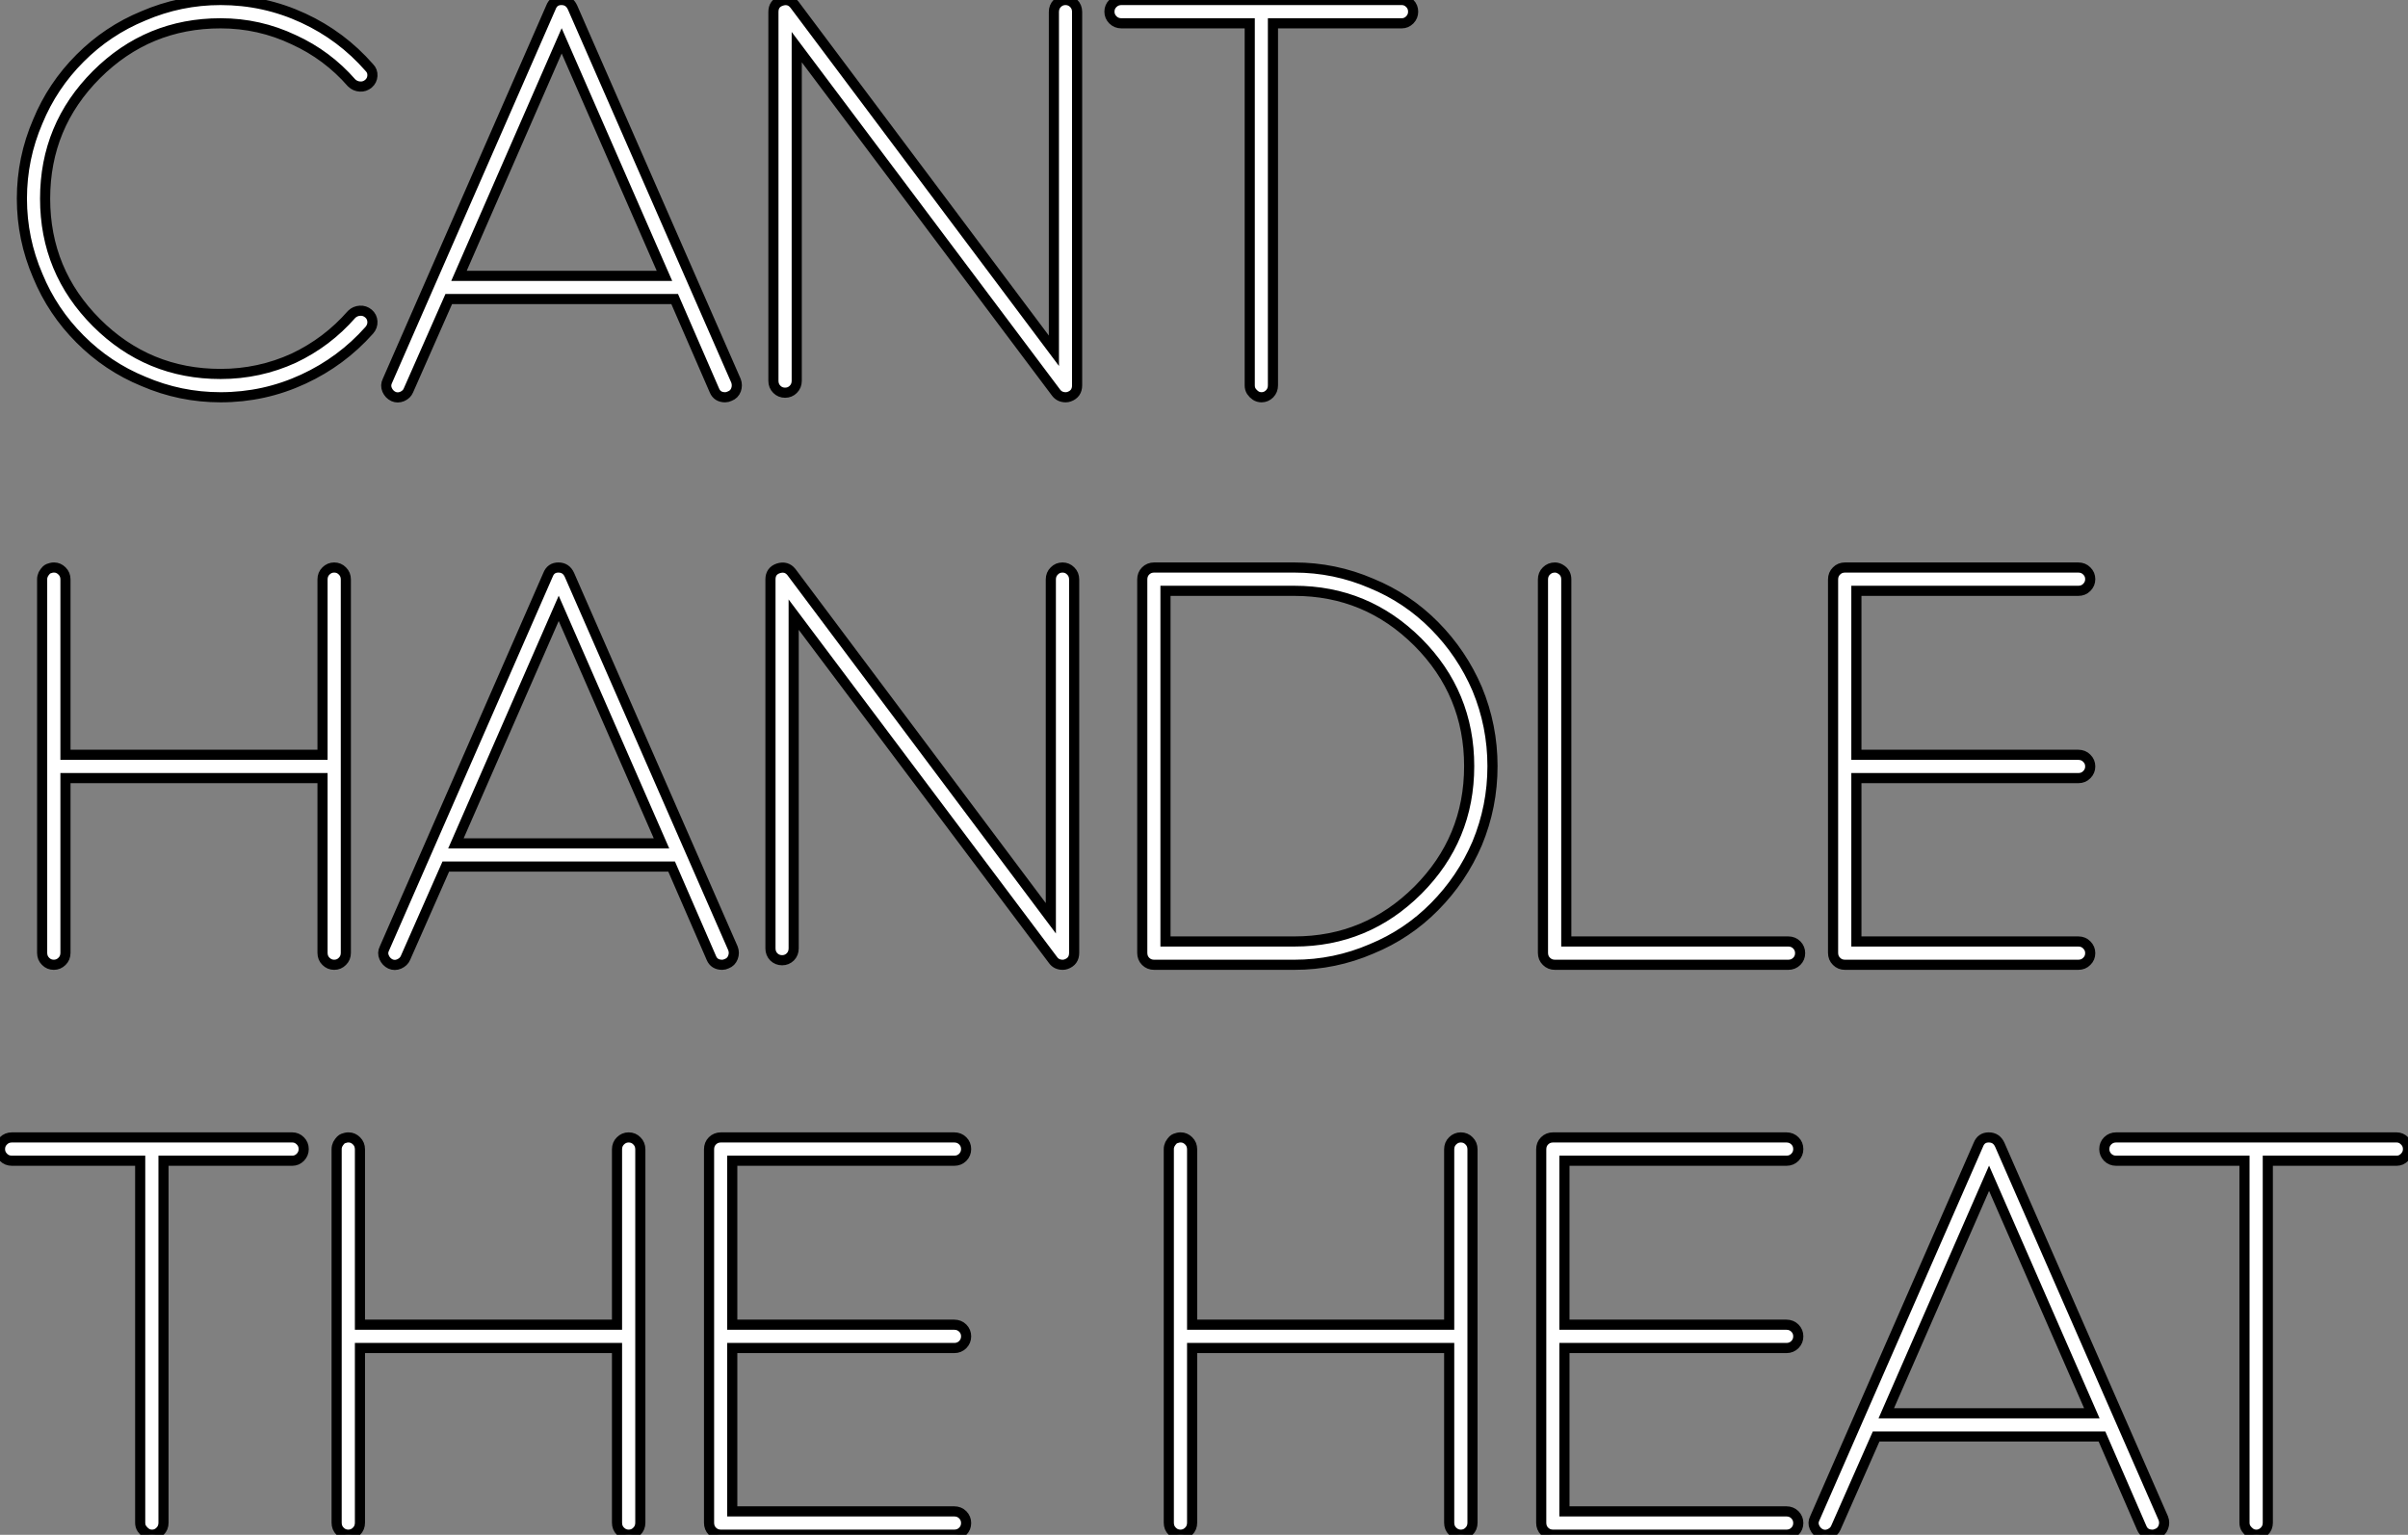
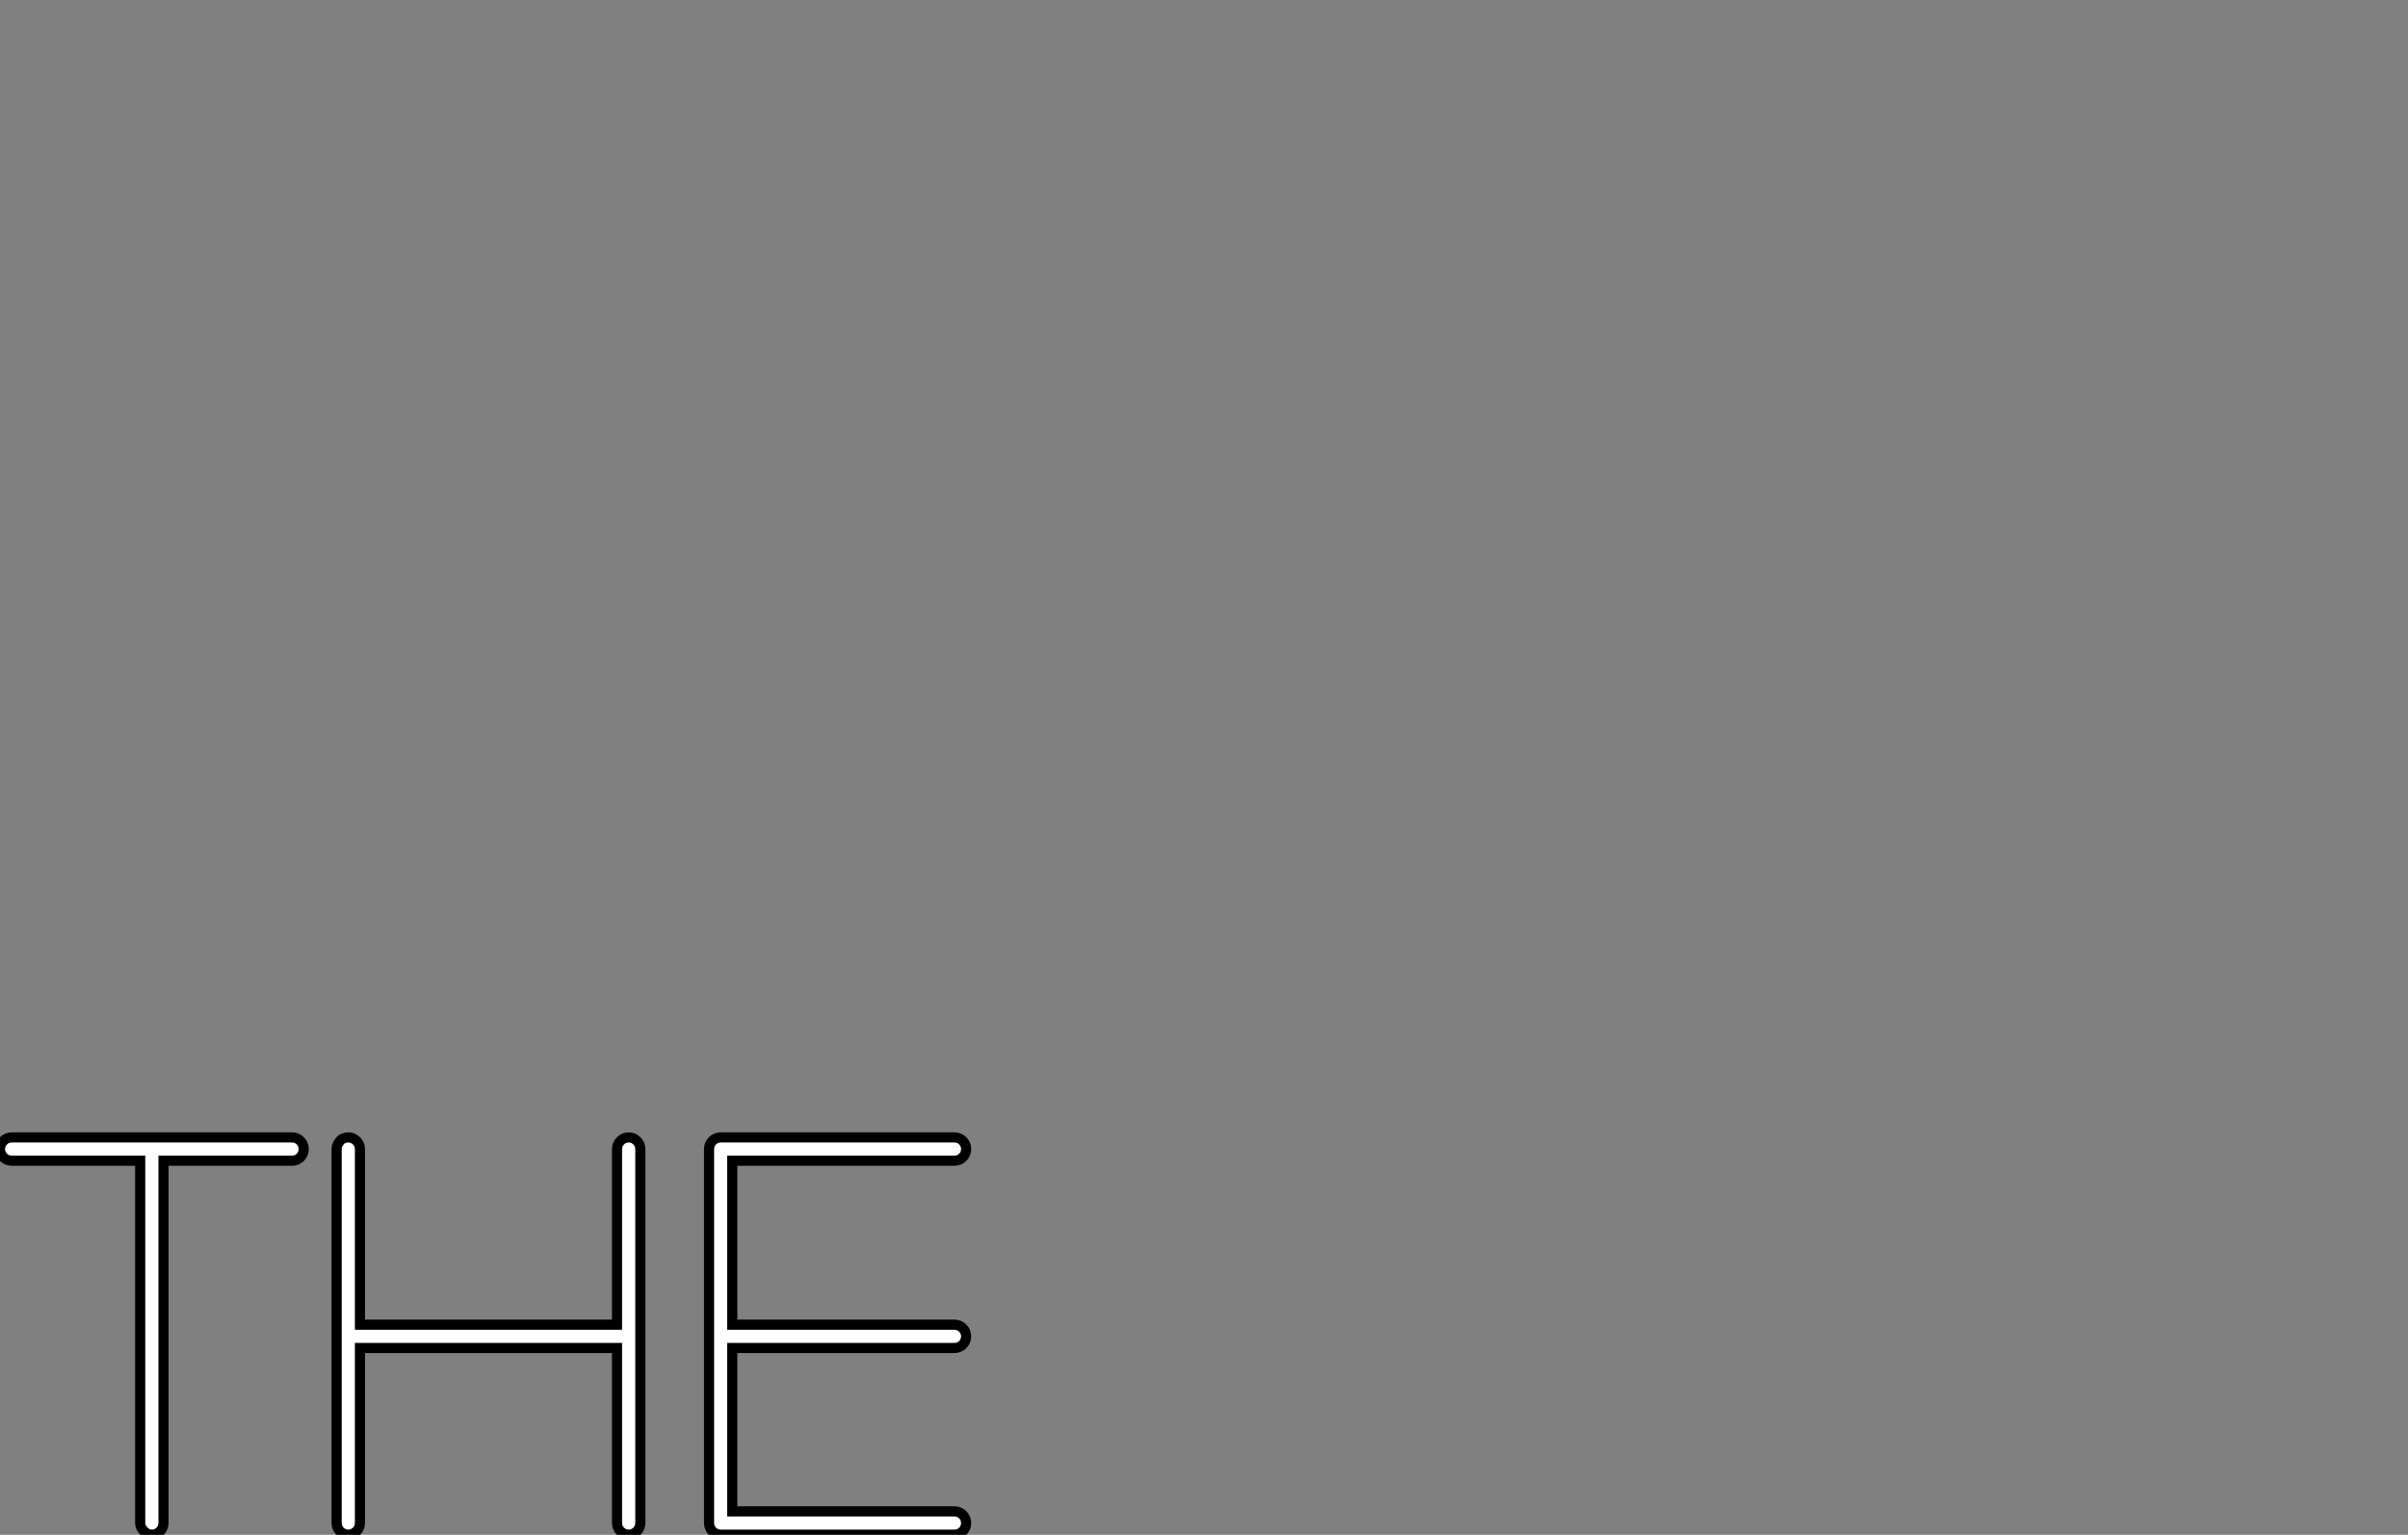
<svg xmlns="http://www.w3.org/2000/svg" viewBox="-1.158 9.578 237.556 151.449">
  <rect x="-1.158" y="9.578" width="237.556" height="151.449" fill="#808080" stroke="none" />
-   <path d="M34.92-8.54Q35.39-8.57 35.76-8.26Q36.12-7.95 36.15-7.48Q36.18-7 35.84-6.61L35.84-6.61Q33.10-3.53 29.34-1.79L29.34-1.79Q25.48 0 21.17 0L21.17 0Q17.19 0 13.55-1.57L13.55-1.57Q10.02-3.02 7.31-5.74Q4.59-8.46 3.14-11.98L3.14-11.98Q1.57-15.62 1.57-19.60Q1.57-23.58 3.14-27.22L3.14-27.22Q4.59-30.74 7.31-33.46Q10.02-36.18 13.55-37.63L13.55-37.63Q17.19-39.20 21.17-39.20L21.17-39.20Q25.48-39.20 29.34-37.41L29.34-37.41Q33.10-35.67 35.84-32.54L35.84-32.54Q36.18-32.20 36.15-31.72Q36.12-31.25 35.76-30.94Q35.39-30.63 34.92-30.66Q34.44-30.69 34.10-31.02L34.10-31.02Q31.70-33.77 28.39-35.28L28.39-35.28Q24.98-36.90 21.17-36.90L21.17-36.90Q14-36.90 8.93-31.84Q3.86-26.77 3.86-19.60Q3.86-12.43 8.93-7.36Q14-2.30 21.17-2.30L21.17-2.30Q24.98-2.30 28.39-3.86L28.39-3.86Q31.70-5.43 34.10-8.18L34.10-8.18Q34.44-8.51 34.92-8.54ZM55.89-38.47L72.02-1.62Q72.18-1.18 72.02-0.73Q71.85-0.28 71.40-0.11L71.40-0.11Q71.18 0 70.95 0L70.95 0Q70.17 0 69.89-0.67L69.89-0.67L65.97-9.69L43.68-9.69L39.70-0.67Q39.54-0.28 39.09-0.08Q38.64 0.11 38.22-0.08Q37.80-0.28 37.60-0.73Q37.41-1.18 37.63-1.62L37.63-1.62L53.76-38.47Q54.04-39.20 54.80-39.20Q55.55-39.20 55.89-38.47L55.89-38.47ZM54.82-35.17L44.69-11.98L64.96-11.98L54.82-35.17ZM103.71-38.86Q104.05-39.20 104.52-39.20Q105-39.20 105.34-38.86Q105.67-38.53 105.67-38.02L105.67-38.02L105.67-1.18Q105.67-0.34 104.89-0.06L104.89-0.06Q104.72 0 104.55 0L104.55 0Q103.94 0 103.60-0.45L103.60-0.45L78.01-34.55L78.01-1.62Q78.01-1.12 77.67-0.78Q77.34-0.45 76.86-0.45Q76.38-0.45 76.05-0.78Q75.71-1.12 75.71-1.62L75.71-1.62L75.71-38.02Q75.71-38.86 76.50-39.12Q77.28-39.37 77.78-38.75L77.78-38.75L103.38-4.59L103.38-38.02Q103.38-38.53 103.71-38.86ZM110.04-39.20L137.70-39.20Q138.15-39.20 138.49-38.86Q138.82-38.53 138.82-38.05Q138.82-37.58 138.49-37.24Q138.15-36.90 137.70-36.90L137.70-36.90L124.99-36.90L124.99-1.18Q124.99-0.67 124.66-0.34Q124.32 0 123.87 0L123.87 0Q123.54 0 123.28-0.17Q123.03-0.34 122.86-0.59Q122.70-0.84 122.70-1.18L122.70-1.18L122.70-36.90L110.04-36.90Q109.54-36.90 109.20-37.24Q108.86-37.58 108.86-38.05Q108.86-38.53 109.20-38.86Q109.54-39.20 110.04-39.20L110.04-39.20Z" fill="white" stroke="black" transform="translate(0 0) scale(1 1) translate(-0.568 48.778)" />
-   <path d="M31.36-38.86Q31.70-39.20 32.17-39.20Q32.65-39.20 32.98-38.86Q33.32-38.53 33.32-38.02L33.32-38.02L33.32-1.18Q33.32-0.67 32.98-0.34Q32.65 0 32.17 0Q31.70 0 31.36-0.34Q31.02-0.67 31.02-1.18L31.02-1.18L31.02-18.42L5.66-18.42L5.66-1.18Q5.66-0.67 5.32-0.34Q4.98 0 4.51 0Q4.03 0 3.70-0.34Q3.36-0.67 3.36-1.18L3.36-1.18L3.36-38.02Q3.36-38.19 3.39-38.30Q3.42-38.42 3.47-38.53Q3.53-38.64 3.61-38.75Q3.70-38.86 3.78-38.95Q3.86-39.03 4.00-39.09Q4.14-39.14 4.26-39.17Q4.37-39.20 4.54-39.20L4.54-39.20Q4.98-39.20 5.32-38.86Q5.66-38.53 5.66-38.02L5.66-38.02L5.66-20.72L31.02-20.72L31.02-38.02Q31.02-38.53 31.36-38.86ZM55.38-38.47L71.51-1.62Q71.68-1.18 71.51-0.73Q71.34-0.28 70.90-0.11L70.90-0.11Q70.67 0 70.45 0L70.45 0Q69.66 0 69.38-0.67L69.38-0.67L65.46-9.69L43.18-9.69L39.20-0.67Q39.03-0.28 38.58-0.08Q38.14 0.11 37.72-0.08Q37.30-0.28 37.10-0.73Q36.90-1.18 37.13-1.62L37.13-1.62L53.26-38.47Q53.54-39.20 54.29-39.20Q55.05-39.20 55.38-38.47L55.38-38.47ZM54.32-35.17L44.18-11.98L64.46-11.98L54.32-35.17ZM103.21-38.86Q103.54-39.20 104.02-39.20Q104.50-39.20 104.83-38.86Q105.17-38.53 105.17-38.02L105.17-38.02L105.17-1.18Q105.17-0.34 104.38-0.06L104.38-0.06Q104.22 0 104.05 0L104.05 0Q103.43 0 103.10-0.45L103.10-0.45L77.50-34.55L77.50-1.62Q77.50-1.12 77.17-0.78Q76.83-0.45 76.36-0.45Q75.88-0.45 75.54-0.78Q75.21-1.12 75.21-1.62L75.21-1.62L75.21-38.02Q75.21-38.86 75.99-39.12Q76.78-39.37 77.28-38.75L77.28-38.75L102.87-4.59L102.87-38.02Q102.87-38.53 103.21-38.86ZM144.93-27.22L144.93-27.22Q146.44-23.58 146.44-19.60Q146.44-15.62 144.93-11.98L144.93-11.98Q143.42-8.46 140.73-5.74Q138.04-3.02 134.51-1.57L134.51-1.57Q130.87 0 126.90 0L126.90 0L113.06 0Q112.56 0 112.22-0.34Q111.89-0.67 111.89-1.18L111.89-1.18L111.89-38.02Q111.89-38.53 112.22-38.86Q112.56-39.20 113.06-39.20L113.06-39.20L126.90-39.20Q130.87-39.20 134.51-37.63L134.51-37.63Q138.04-36.18 140.73-33.46Q143.42-30.74 144.93-27.22ZM126.90-2.30Q134.01-2.30 139.08-7.36Q144.14-12.43 144.14-19.60Q144.14-26.77 139.08-31.84Q134.01-36.90 126.90-36.90L126.90-36.90L114.18-36.90L114.18-2.30L126.90-2.30ZM153.72-2.30L175.62-2.30Q176.12-2.30 176.46-1.96Q176.79-1.62 176.79-1.15Q176.79-0.67 176.46-0.34Q176.12 0 175.62 0L175.62 0L152.60 0Q152.10 0 151.76-0.34Q151.42-0.67 151.42-1.18L151.42-1.18L151.42-38.02Q151.42-38.53 151.76-38.86Q152.10-39.20 152.60-39.20L152.60-39.20Q152.88-39.20 153.16-39.03Q153.44-38.86 153.58-38.61Q153.72-38.36 153.72-38.02L153.72-38.02L153.72-2.30ZM204.23-18.42L204.23-18.42L182.34-18.42L182.34-2.30L204.23-2.30Q204.74-2.30 205.07-1.96Q205.41-1.62 205.41-1.15Q205.41-0.67 205.07-0.34Q204.74 0 204.23 0L204.23 0L181.22 0Q180.71 0 180.38-0.34Q180.04-0.67 180.04-1.18L180.04-1.18L180.04-38.02Q180.04-38.53 180.38-38.86Q180.71-39.20 181.22-39.20L181.22-39.20L204.23-39.20Q204.74-39.20 205.07-38.86Q205.41-38.53 205.41-38.05Q205.41-37.58 205.07-37.24Q204.74-36.90 204.23-36.90L204.23-36.90L182.34-36.90L182.34-20.72L204.23-20.72Q204.74-20.72 205.07-20.38Q205.41-20.05 205.41-19.57Q205.41-19.10 205.07-18.76Q204.74-18.42 204.23-18.42Z" fill="white" stroke="black" transform="translate(0 56) scale(1 1) translate(-0.36 48.778)" />
  <path d="M1.01-39.20L28.67-39.20Q29.12-39.20 29.46-38.86Q29.79-38.53 29.79-38.05Q29.79-37.58 29.46-37.24Q29.12-36.90 28.67-36.90L28.67-36.90L15.96-36.90L15.96-1.18Q15.96-0.67 15.62-0.34Q15.29 0 14.84 0L14.84 0Q14.50 0 14.25-0.17Q14-0.34 13.83-0.59Q13.66-0.84 13.66-1.18L13.66-1.18L13.66-36.90L1.01-36.90Q0.50-36.90 0.17-37.24Q-0.17-37.58-0.17-38.05Q-0.17-38.53 0.17-38.86Q0.50-39.20 1.01-39.20L1.01-39.20ZM61.04-38.86Q61.38-39.20 61.85-39.20Q62.33-39.20 62.66-38.86Q63-38.53 63-38.02L63-38.02L63-1.18Q63-0.67 62.66-0.34Q62.33 0 61.85 0Q61.38 0 61.04-0.34Q60.70-0.67 60.70-1.18L60.70-1.18L60.70-18.42L35.34-18.42L35.34-1.18Q35.34-0.67 35-0.34Q34.66 0 34.19 0Q33.71 0 33.38-0.34Q33.04-0.67 33.04-1.18L33.04-1.18L33.04-38.02Q33.04-38.19 33.07-38.30Q33.10-38.42 33.15-38.53Q33.21-38.64 33.29-38.75Q33.38-38.86 33.46-38.95Q33.54-39.03 33.68-39.09Q33.82-39.14 33.94-39.17Q34.05-39.20 34.22-39.20L34.22-39.20Q34.66-39.20 35-38.86Q35.34-38.53 35.34-38.02L35.34-38.02L35.34-20.72L60.70-20.72L60.70-38.02Q60.70-38.53 61.04-38.86ZM93.97-18.42L93.97-18.42L72.07-18.42L72.07-2.30L93.97-2.30Q94.47-2.30 94.81-1.96Q95.14-1.62 95.14-1.15Q95.14-0.67 94.81-0.34Q94.47 0 93.97 0L93.97 0L70.95 0Q70.45 0 70.11-0.34Q69.78-0.67 69.78-1.18L69.78-1.18L69.78-38.02Q69.78-38.53 70.11-38.86Q70.45-39.20 70.95-39.20L70.95-39.20L93.97-39.20Q94.47-39.20 94.81-38.86Q95.14-38.53 95.14-38.05Q95.14-37.58 94.81-37.24Q94.47-36.90 93.97-36.90L93.97-36.90L72.07-36.90L72.07-20.72L93.97-20.72Q94.47-20.72 94.81-20.38Q95.14-20.05 95.14-19.57Q95.14-19.10 94.81-18.76Q94.47-18.42 93.97-18.42Z" fill="white" stroke="black" transform="translate(0 112) scale(1 1) translate(-0.988 49.013)" />
-   <path d="M31.36-38.86Q31.70-39.20 32.17-39.20Q32.65-39.20 32.98-38.86Q33.32-38.53 33.32-38.02L33.32-38.02L33.32-1.18Q33.32-0.67 32.98-0.34Q32.65 0 32.17 0Q31.70 0 31.36-0.34Q31.02-0.67 31.02-1.18L31.02-1.18L31.02-18.42L5.66-18.42L5.66-1.18Q5.66-0.67 5.32-0.34Q4.98 0 4.51 0Q4.03 0 3.70-0.34Q3.36-0.67 3.36-1.18L3.36-1.18L3.36-38.02Q3.36-38.19 3.39-38.30Q3.42-38.42 3.47-38.53Q3.53-38.64 3.61-38.75Q3.70-38.86 3.78-38.95Q3.86-39.03 4.00-39.09Q4.14-39.14 4.26-39.17Q4.37-39.20 4.54-39.20L4.54-39.20Q4.98-39.20 5.32-38.86Q5.66-38.53 5.66-38.02L5.66-38.02L5.66-20.72L31.02-20.72L31.02-38.02Q31.02-38.53 31.36-38.86ZM64.29-18.42L64.29-18.42L42.39-18.42L42.39-2.30L64.29-2.30Q64.79-2.30 65.13-1.96Q65.46-1.62 65.46-1.15Q65.46-0.67 65.13-0.34Q64.79 0 64.29 0L64.29 0L41.27 0Q40.77 0 40.43-0.34Q40.10-0.67 40.10-1.18L40.10-1.18L40.10-38.02Q40.10-38.53 40.43-38.86Q40.77-39.20 41.27-39.20L41.27-39.20L64.29-39.20Q64.79-39.20 65.13-38.86Q65.46-38.53 65.46-38.05Q65.46-37.58 65.13-37.24Q64.79-36.90 64.29-36.90L64.29-36.90L42.39-36.90L42.39-20.72L64.29-20.72Q64.79-20.72 65.13-20.38Q65.46-20.05 65.46-19.57Q65.46-19.10 65.13-18.76Q64.79-18.42 64.29-18.42ZM85.34-38.47L101.47-1.62Q101.64-1.18 101.47-0.73Q101.30-0.28 100.86-0.11L100.86-0.11Q100.63 0 100.41 0L100.41 0Q99.62 0 99.34-0.67L99.34-0.67L95.42-9.69L73.14-9.69L69.16-0.67Q68.99-0.28 68.54-0.08Q68.10 0.11 67.68-0.08Q67.26-0.28 67.06-0.73Q66.86-1.18 67.09-1.62L67.09-1.62L83.22-38.47Q83.50-39.20 84.25-39.20Q85.01-39.20 85.34-38.47L85.34-38.47ZM84.28-35.17L74.14-11.98L94.42-11.98L84.28-35.17ZM96.82-39.20L124.49-39.20Q124.94-39.20 125.27-38.86Q125.61-38.53 125.61-38.05Q125.61-37.58 125.27-37.24Q124.94-36.90 124.49-36.90L124.49-36.90L111.78-36.90L111.78-1.18Q111.78-0.67 111.44-0.34Q111.10 0 110.66 0L110.66 0Q110.32 0 110.07-0.17Q109.82-0.34 109.65-0.59Q109.48-0.84 109.48-1.18L109.48-1.18L109.48-36.90L96.82-36.90Q96.32-36.90 95.98-37.24Q95.65-37.58 95.65-38.05Q95.65-38.53 95.98-38.86Q96.32-39.20 96.82-39.20L96.82-39.20Z" fill="white" stroke="black" transform="translate(111.148 112) scale(1 1) translate(-0.36 49.013)" />
</svg>